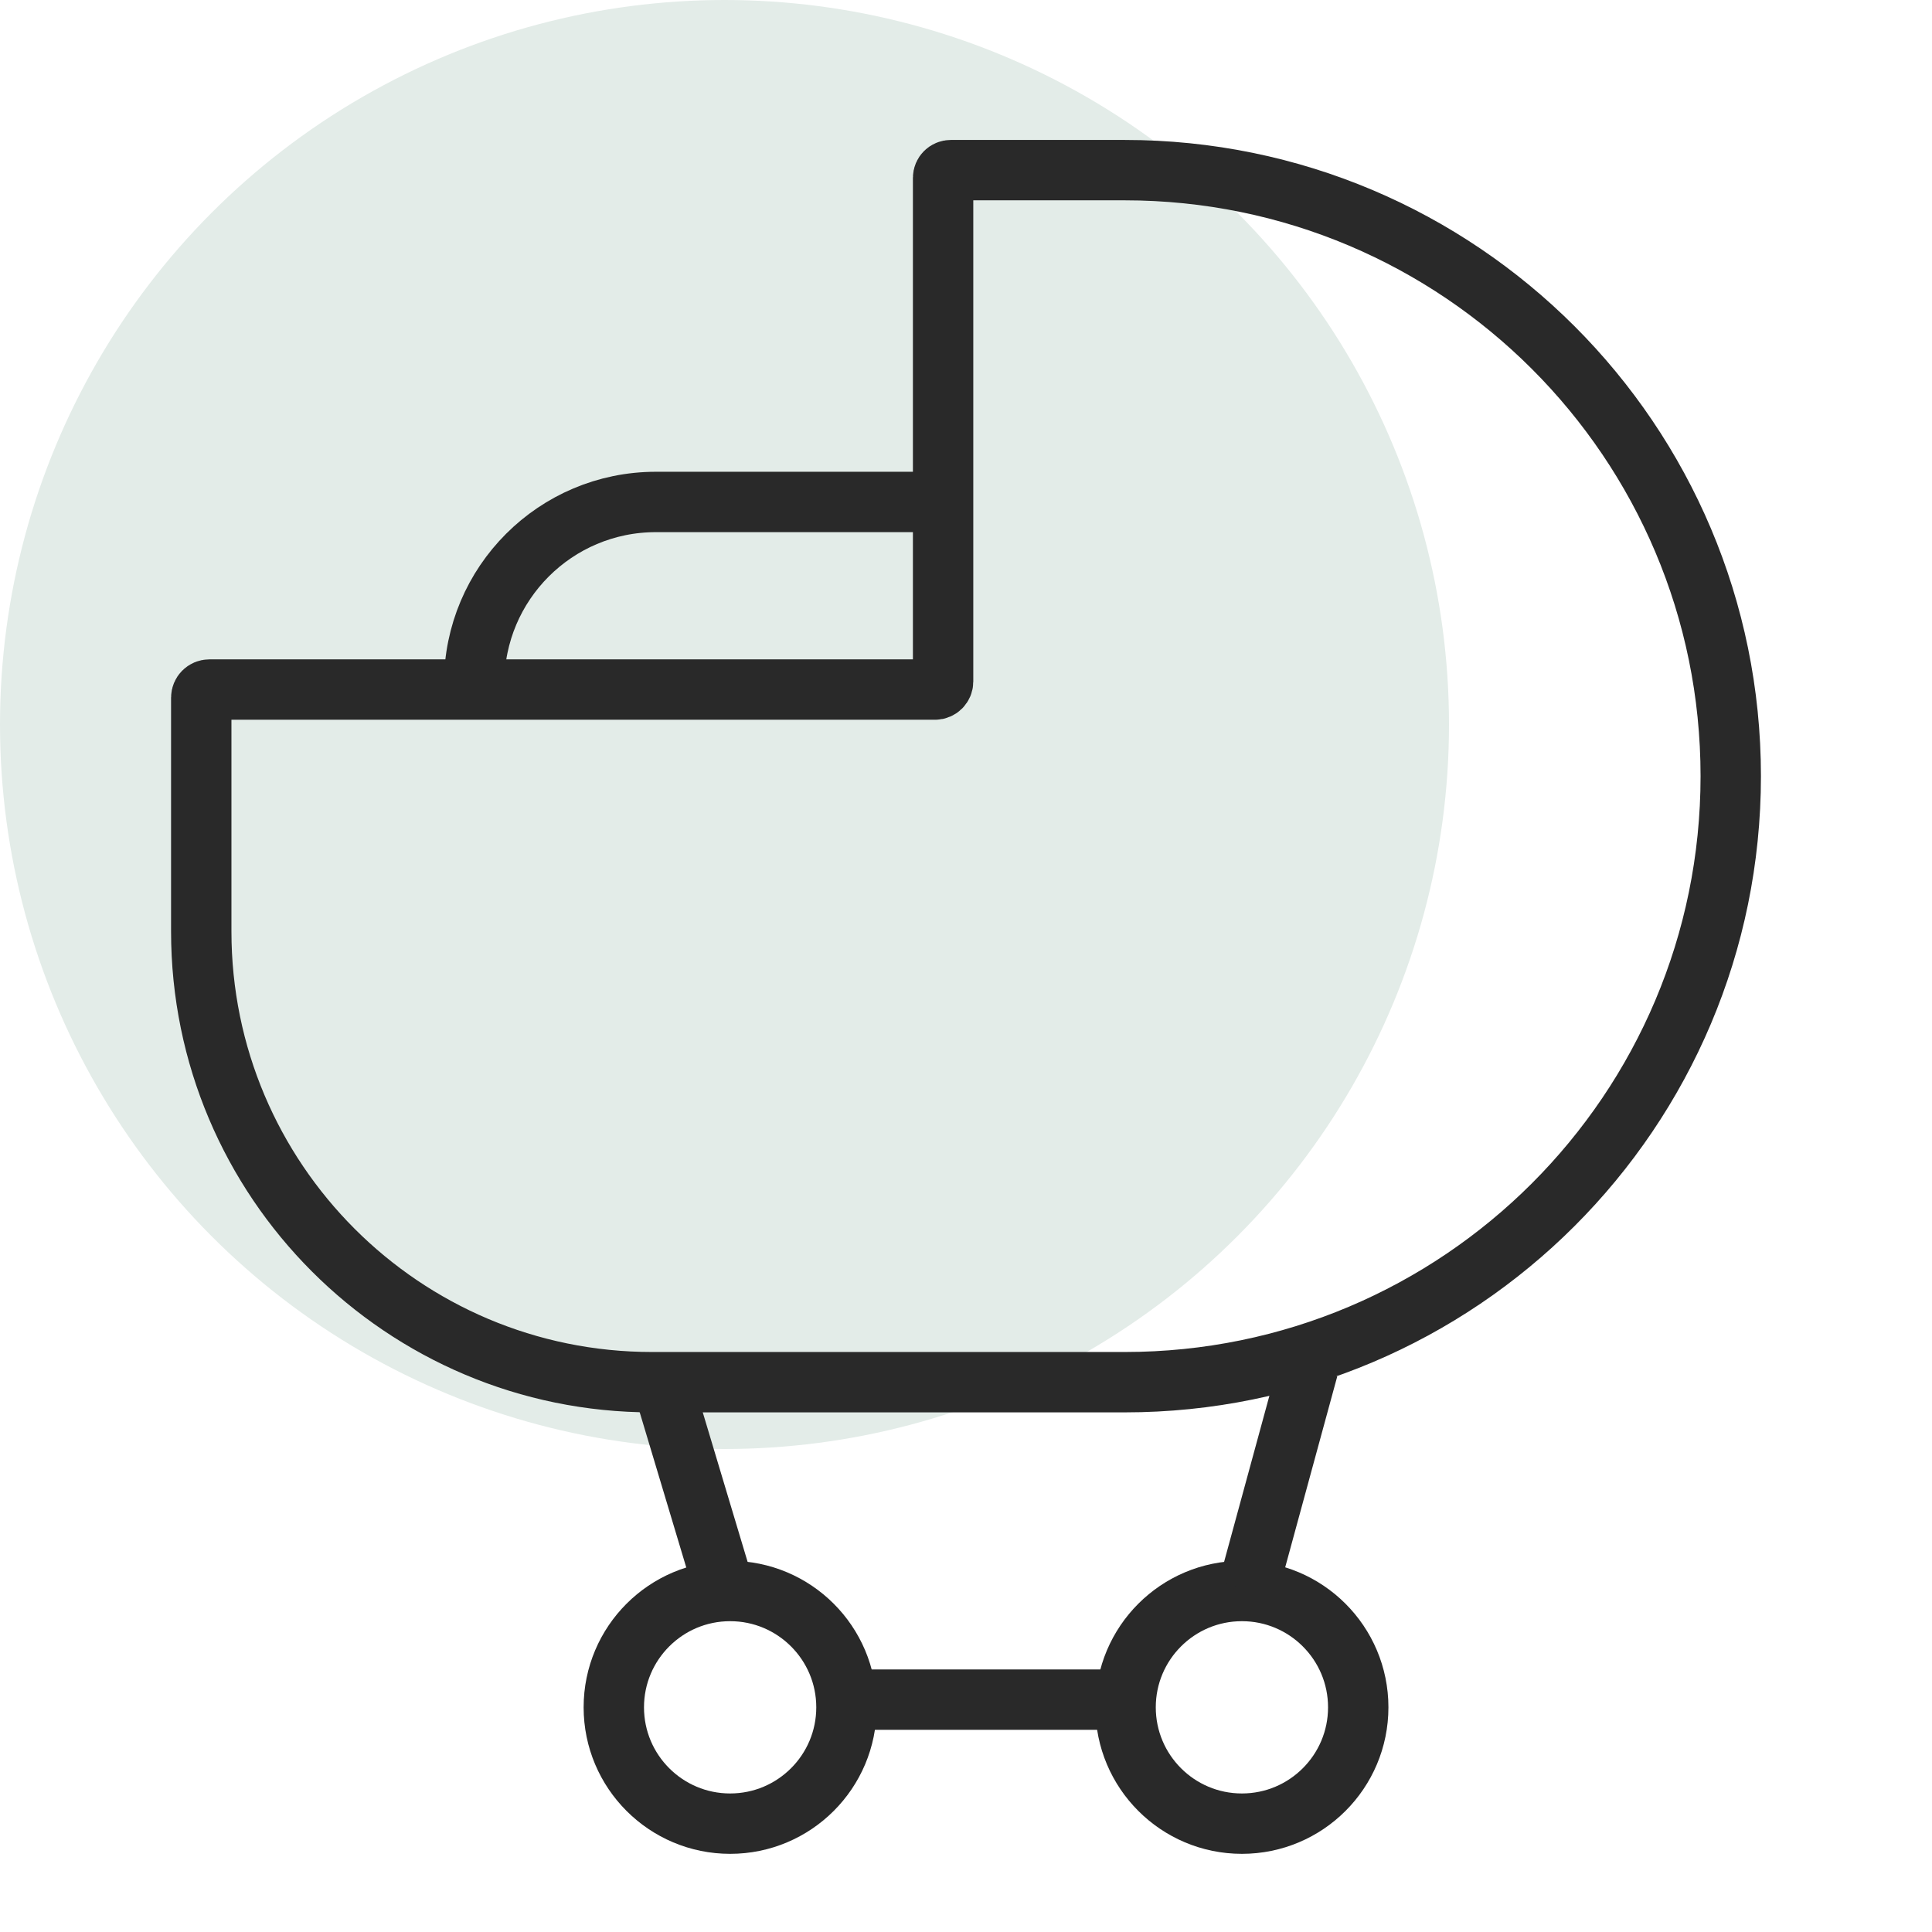
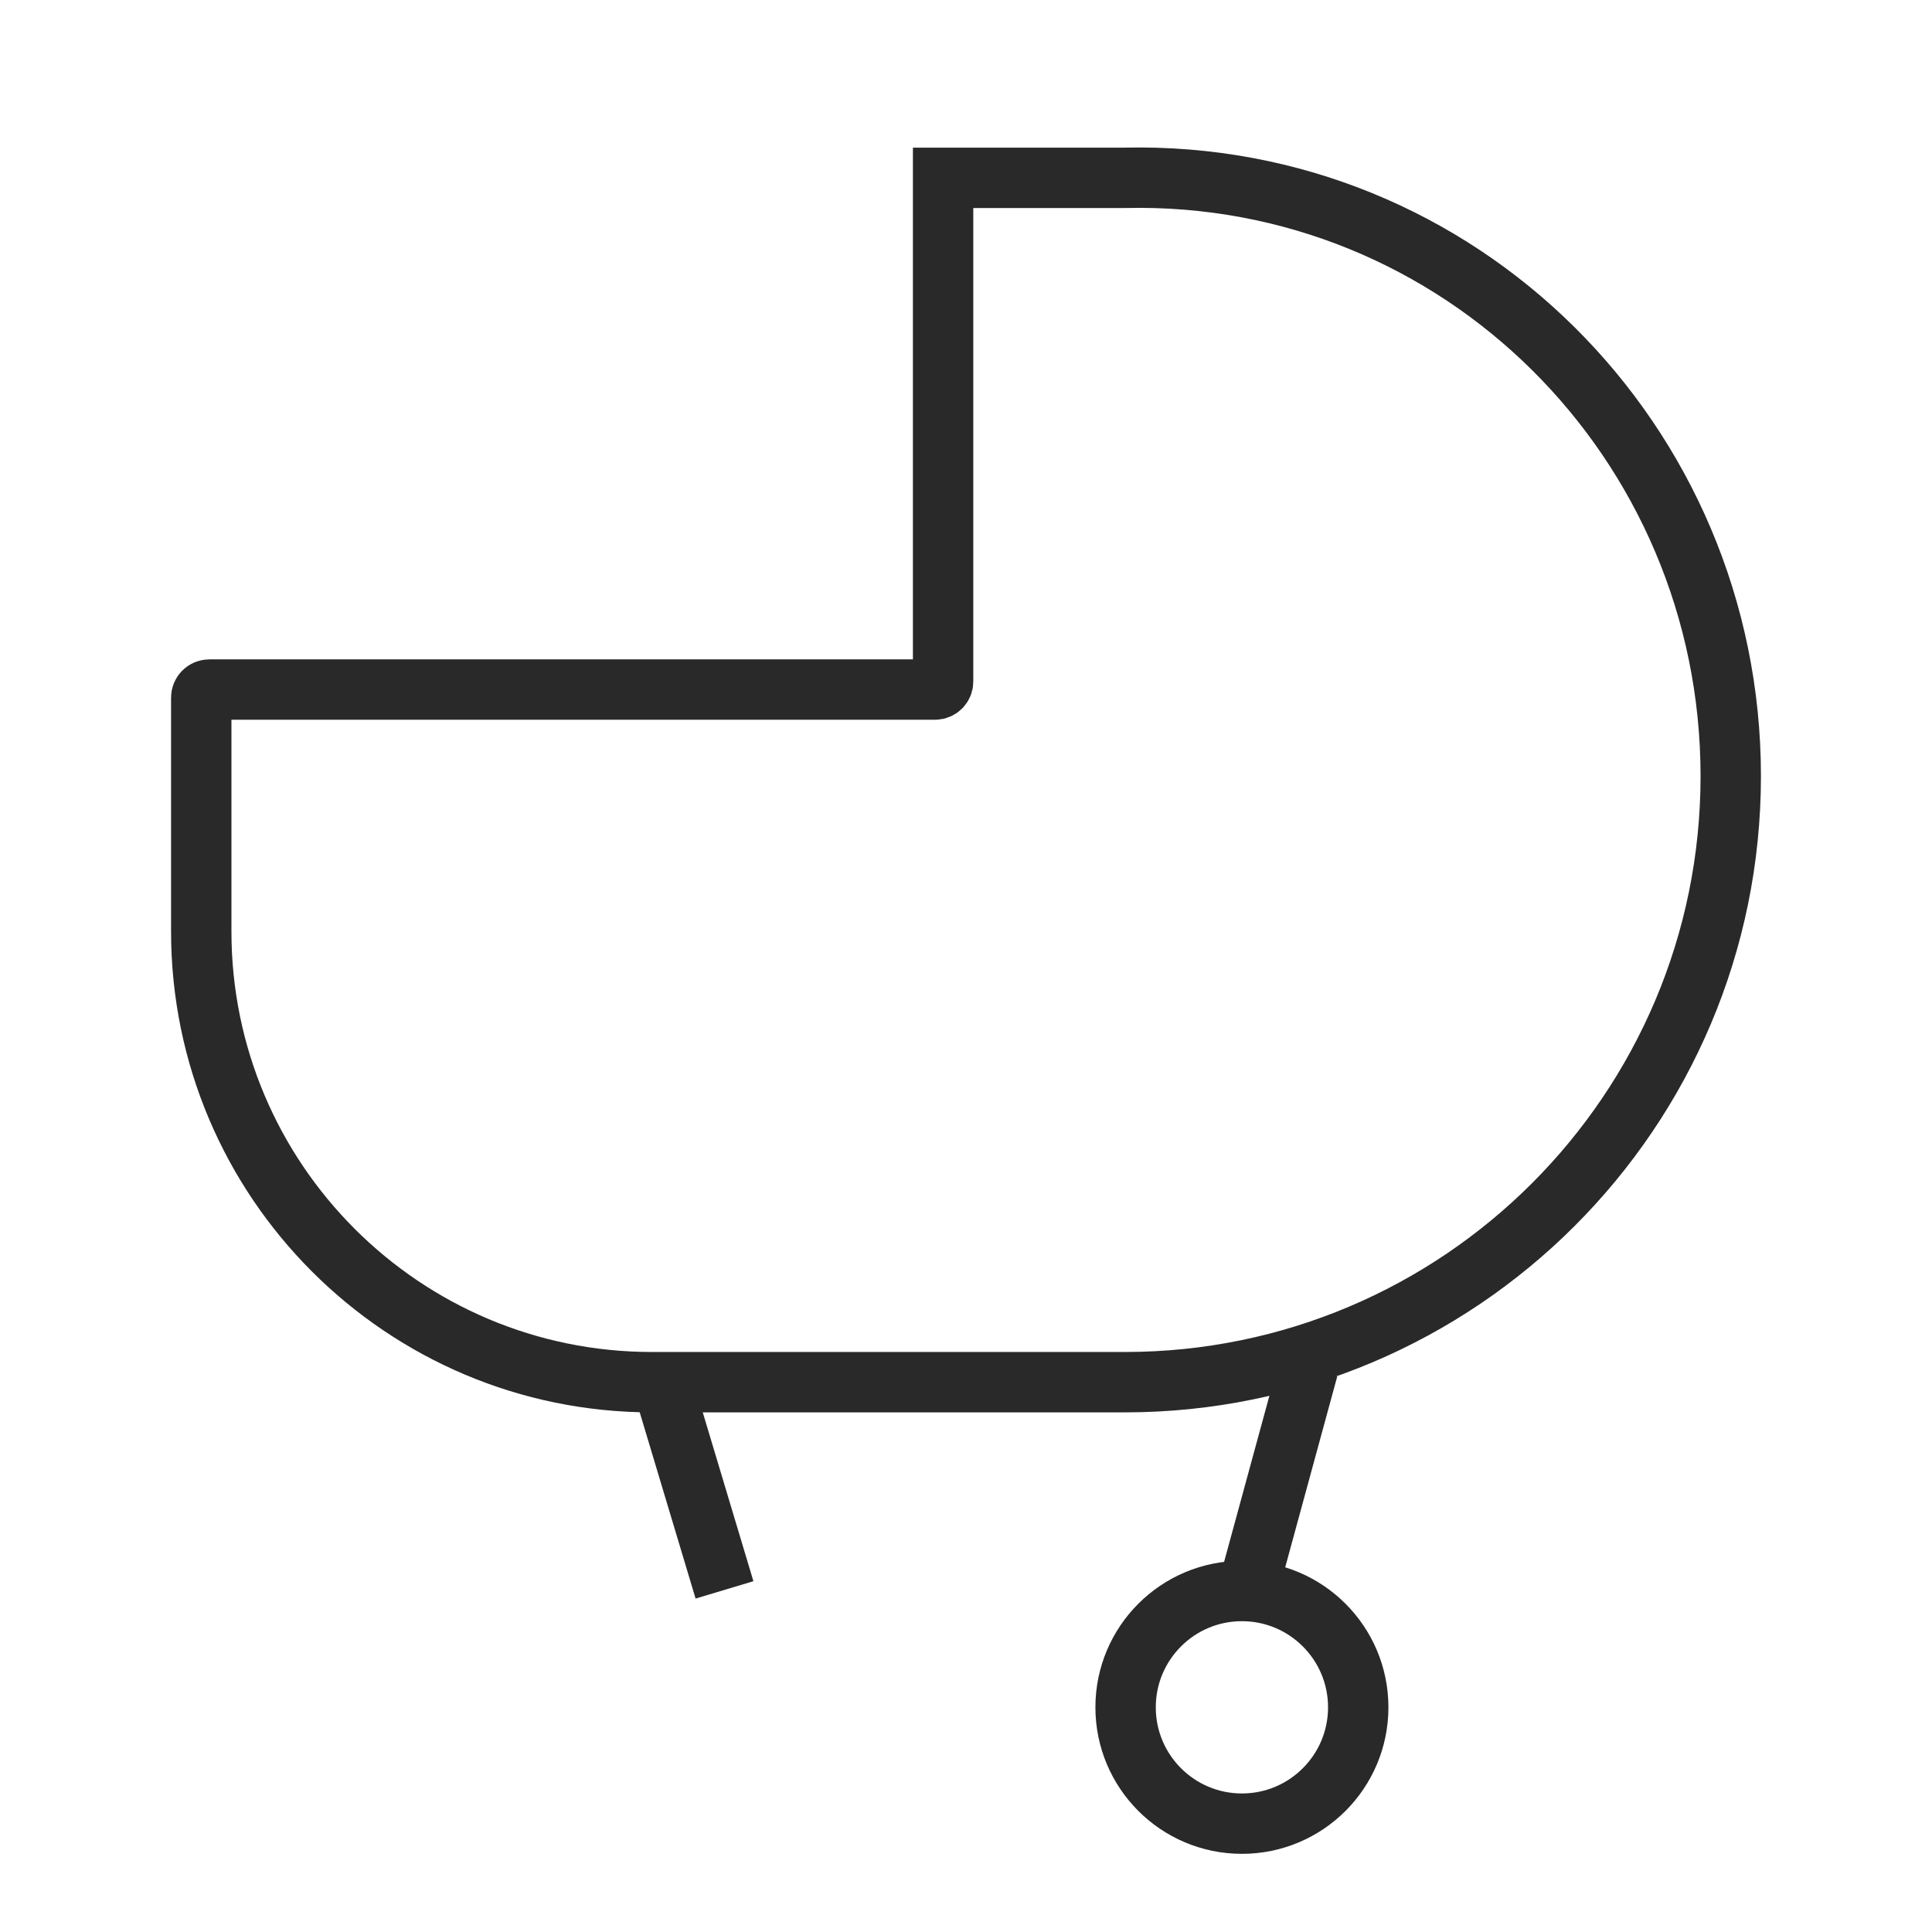
<svg xmlns="http://www.w3.org/2000/svg" width="48" height="48" viewBox="0 0 48 48" fill="none">
-   <circle cx="18" cy="18" r="18" fill="#E3ECE8" />
-   <circle cx="18.14" cy="42.418" r="2.89" stroke="#292929" stroke-width="1.5" />
  <circle cx="30.855" cy="42.418" r="2.89" stroke="#292929" stroke-width="1.5" />
-   <path d="M21.488 42.227H28" stroke="#292929" stroke-width="1.5" />
-   <path d="M11.781 16.984V16.984C11.781 14.492 13.802 12.471 16.295 12.471H23.342" stroke="#292929" stroke-width="1.5" />
-   <path d="M23.231 17.132C23.341 17.132 23.431 17.043 23.431 16.932V4.418C23.431 4.312 23.517 4.227 23.623 4.227H27.943C36.259 4.227 43 10.968 43 19.283V19.283C43 27.599 36.259 34.34 27.943 34.34H16.2C10.014 34.34 5 29.325 5 23.14V17.332C5 17.222 5.09 17.132 5.2 17.132H23.231Z" stroke="#292929" stroke-width="1.5" />
+   <path d="M23.231 17.132C23.341 17.132 23.431 17.043 23.431 16.932V4.418H27.943C36.259 4.227 43 10.968 43 19.283V19.283C43 27.599 36.259 34.34 27.943 34.34H16.2C10.014 34.34 5 29.325 5 23.14V17.332C5 17.222 5.09 17.132 5.2 17.132H23.231Z" stroke="#292929" stroke-width="1.5" />
  <path d="M18 39.5L16.5 34.5" stroke="#292929" stroke-width="1.5" />
  <path d="M31 39.5L32.5 34" stroke="#292929" stroke-width="1.5" />
</svg>